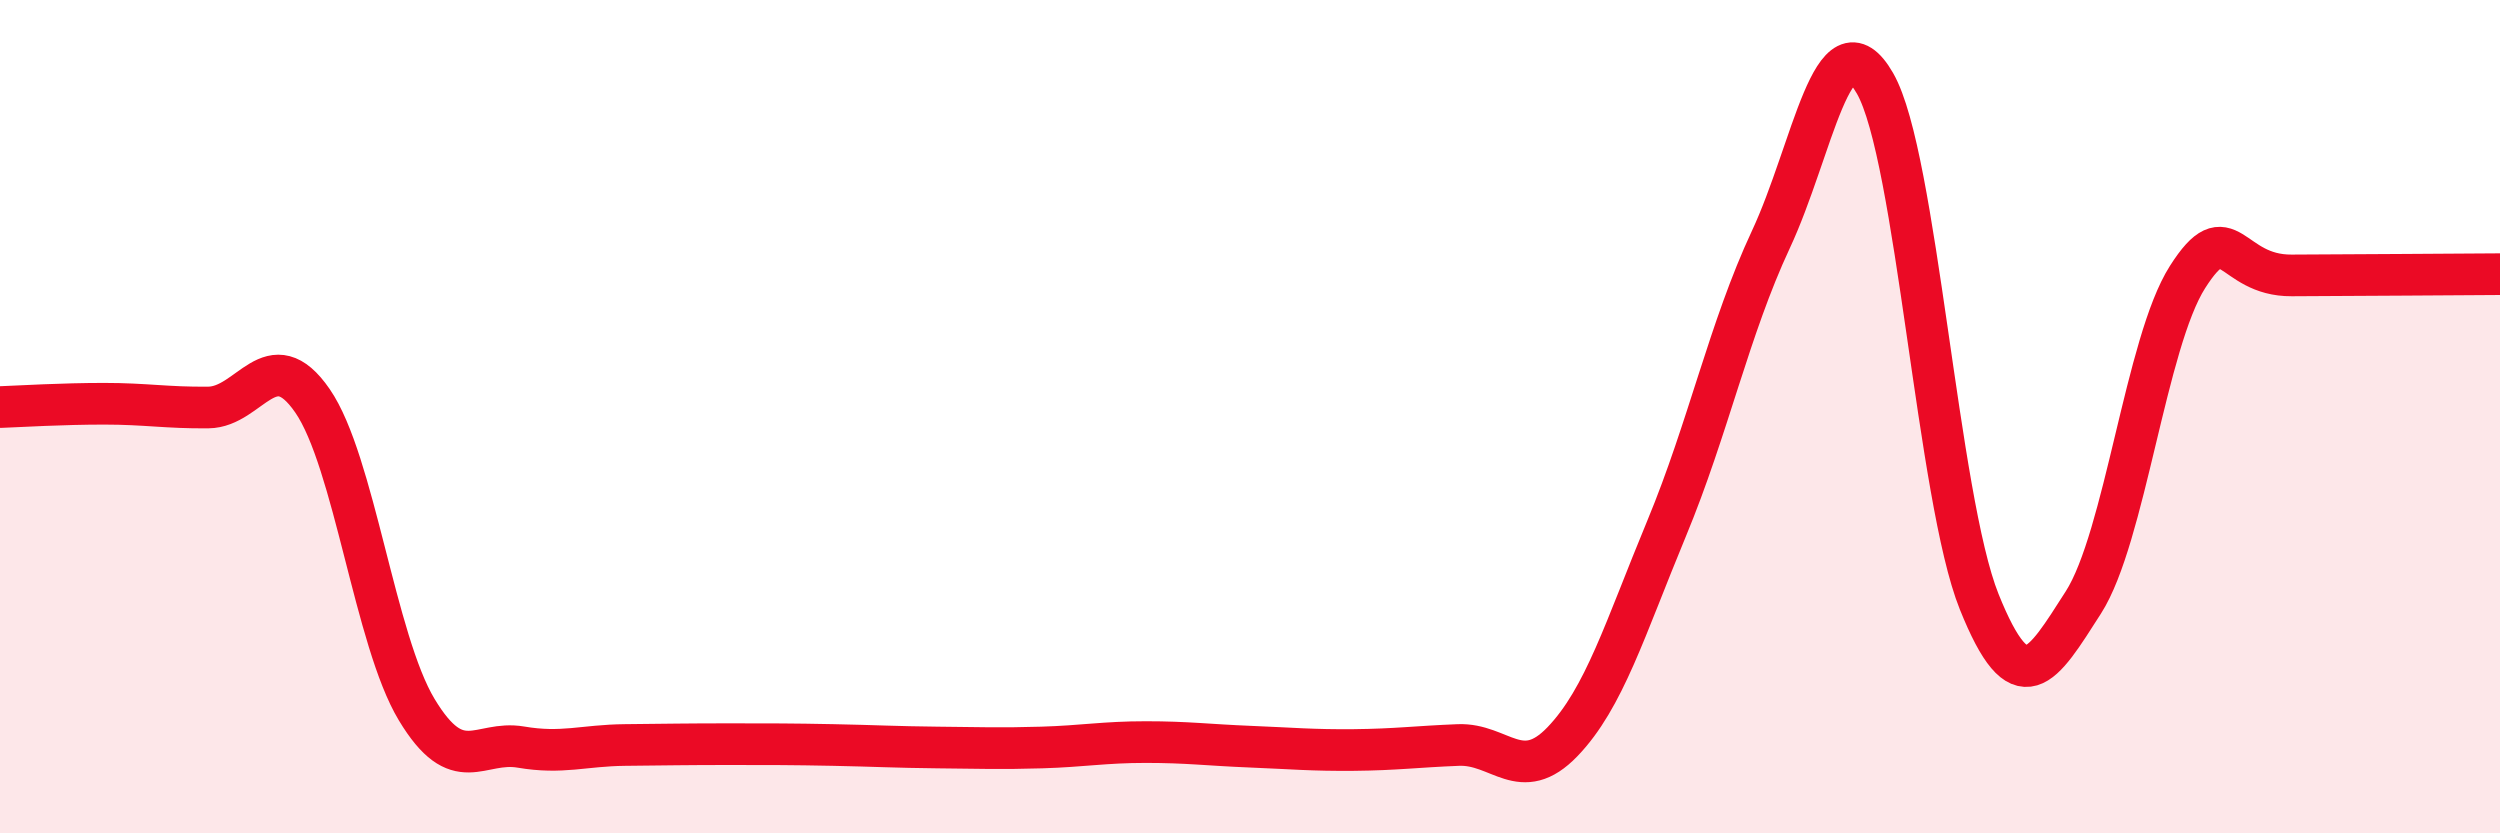
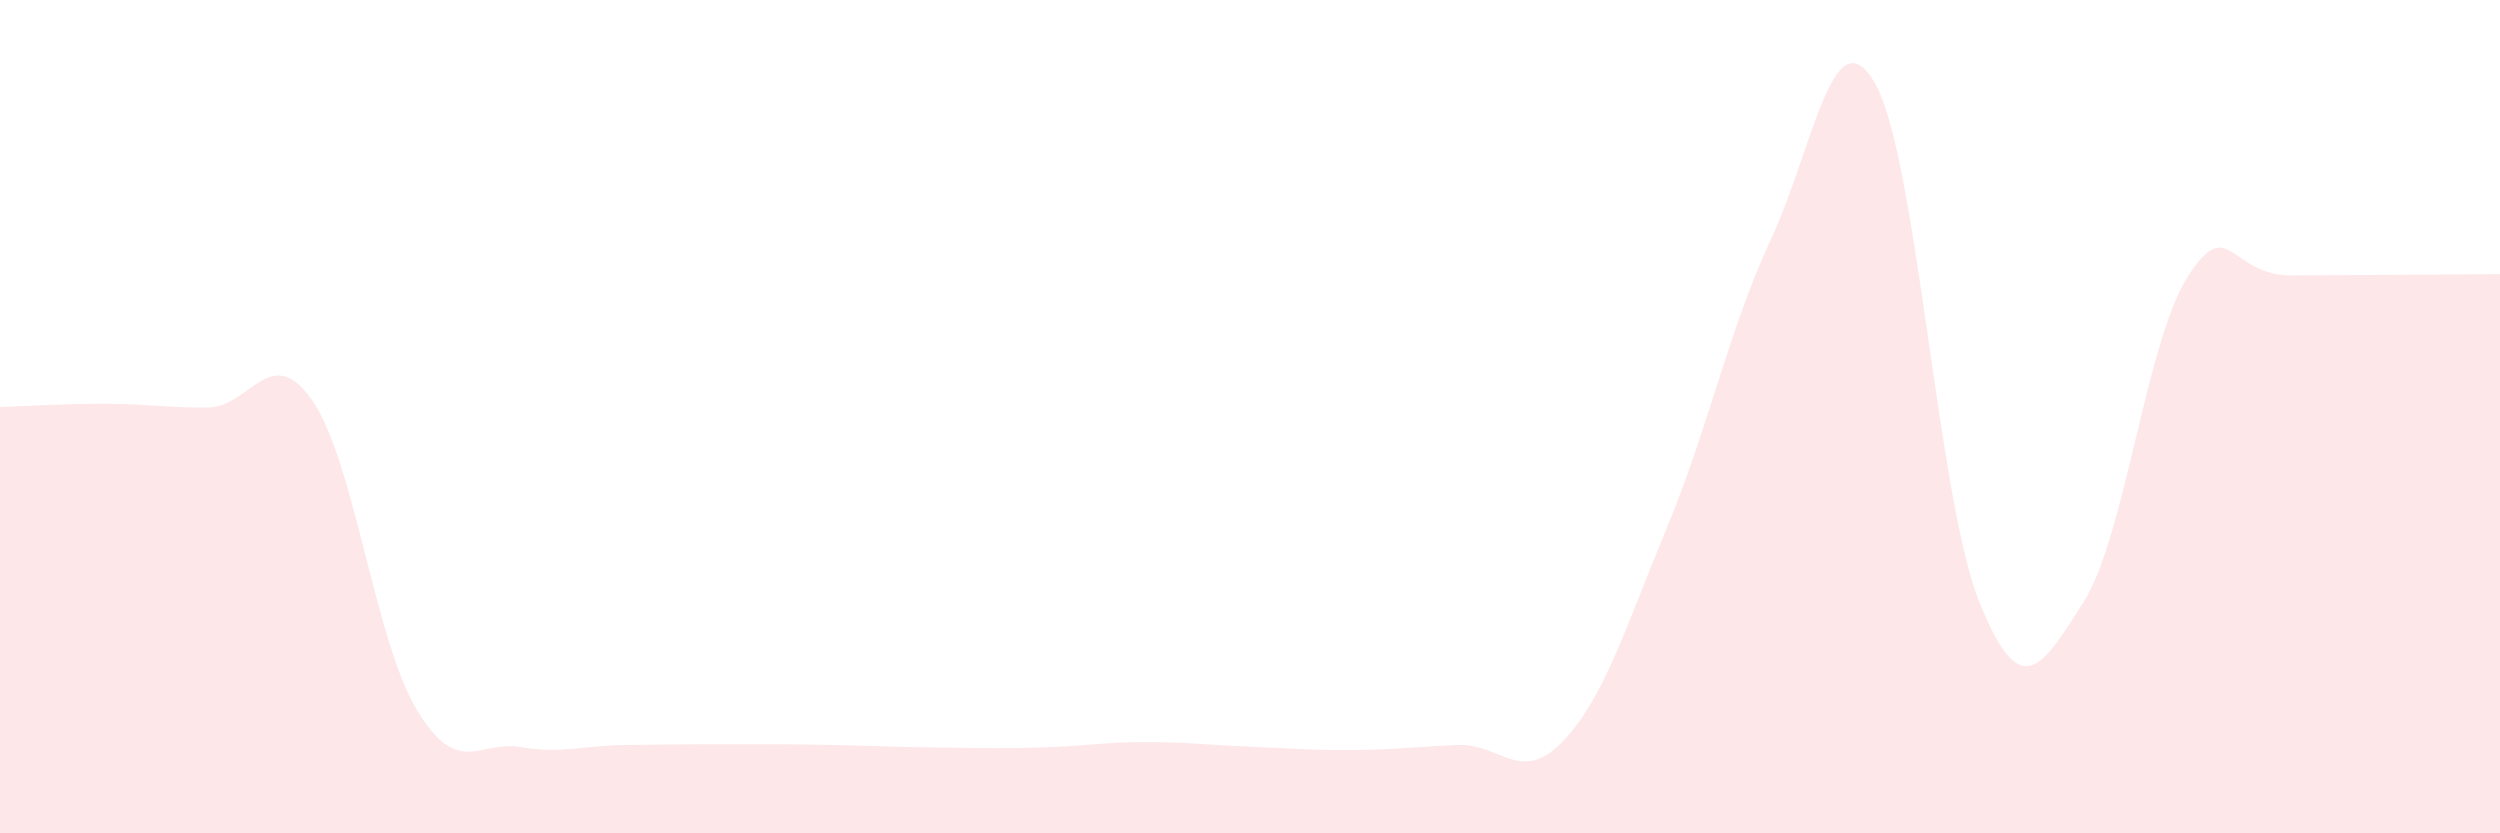
<svg xmlns="http://www.w3.org/2000/svg" width="60" height="20" viewBox="0 0 60 20">
  <path d="M 0,9.77 C 0.5,9.75 1.5,9.69 2.5,9.69 C 3.5,9.69 4,9.79 5,9.78 C 6,9.77 6.5,8.17 7.5,9.62 C 8.5,11.07 9,15.37 10,17.03 C 11,18.69 11.5,17.76 12.5,17.93 C 13.5,18.1 14,17.89 15,17.88 C 16,17.87 16.5,17.86 17.5,17.86 C 18.5,17.86 19,17.86 20,17.88 C 21,17.9 21.5,17.93 22.5,17.94 C 23.5,17.95 24,17.97 25,17.94 C 26,17.91 26.5,17.81 27.5,17.81 C 28.5,17.81 29,17.88 30,17.92 C 31,17.96 31.5,18.01 32.5,18 C 33.5,17.99 34,17.92 35,17.88 C 36,17.84 36.5,18.84 37.5,17.8 C 38.5,16.76 39,15.09 40,12.68 C 41,10.27 41.5,7.89 42.5,5.75 C 43.5,3.61 44,0.26 45,2 C 46,3.74 46.5,11.95 47.5,14.44 C 48.5,16.93 49,16.02 50,14.46 C 51,12.9 51.5,8.22 52.5,6.65 C 53.5,5.08 53.5,6.62 55,6.61 C 56.5,6.6 59,6.59 60,6.58L60 20L0 20Z" fill="#EB0A25" opacity="0.1" stroke-linecap="round" stroke-linejoin="round" />
-   <path d="M 0,9.77 C 0.5,9.75 1.5,9.69 2.5,9.69 C 3.5,9.69 4,9.79 5,9.78 C 6,9.77 6.5,8.17 7.5,9.62 C 8.5,11.07 9,15.37 10,17.03 C 11,18.69 11.5,17.76 12.5,17.93 C 13.5,18.1 14,17.89 15,17.88 C 16,17.87 16.5,17.86 17.5,17.86 C 18.5,17.86 19,17.86 20,17.88 C 21,17.9 21.5,17.93 22.5,17.94 C 23.5,17.95 24,17.97 25,17.94 C 26,17.91 26.5,17.81 27.5,17.81 C 28.5,17.81 29,17.88 30,17.92 C 31,17.96 31.5,18.01 32.5,18 C 33.5,17.99 34,17.92 35,17.88 C 36,17.84 36.5,18.84 37.5,17.8 C 38.5,16.76 39,15.09 40,12.68 C 41,10.27 41.5,7.89 42.5,5.75 C 43.5,3.61 44,0.26 45,2 C 46,3.74 46.5,11.95 47.5,14.44 C 48.5,16.93 49,16.02 50,14.46 C 51,12.9 51.5,8.22 52.5,6.65 C 53.5,5.08 53.5,6.62 55,6.61 C 56.5,6.6 59,6.59 60,6.58" stroke="#EB0A25" stroke-width="1" fill="none" stroke-linecap="round" stroke-linejoin="round" />
</svg>